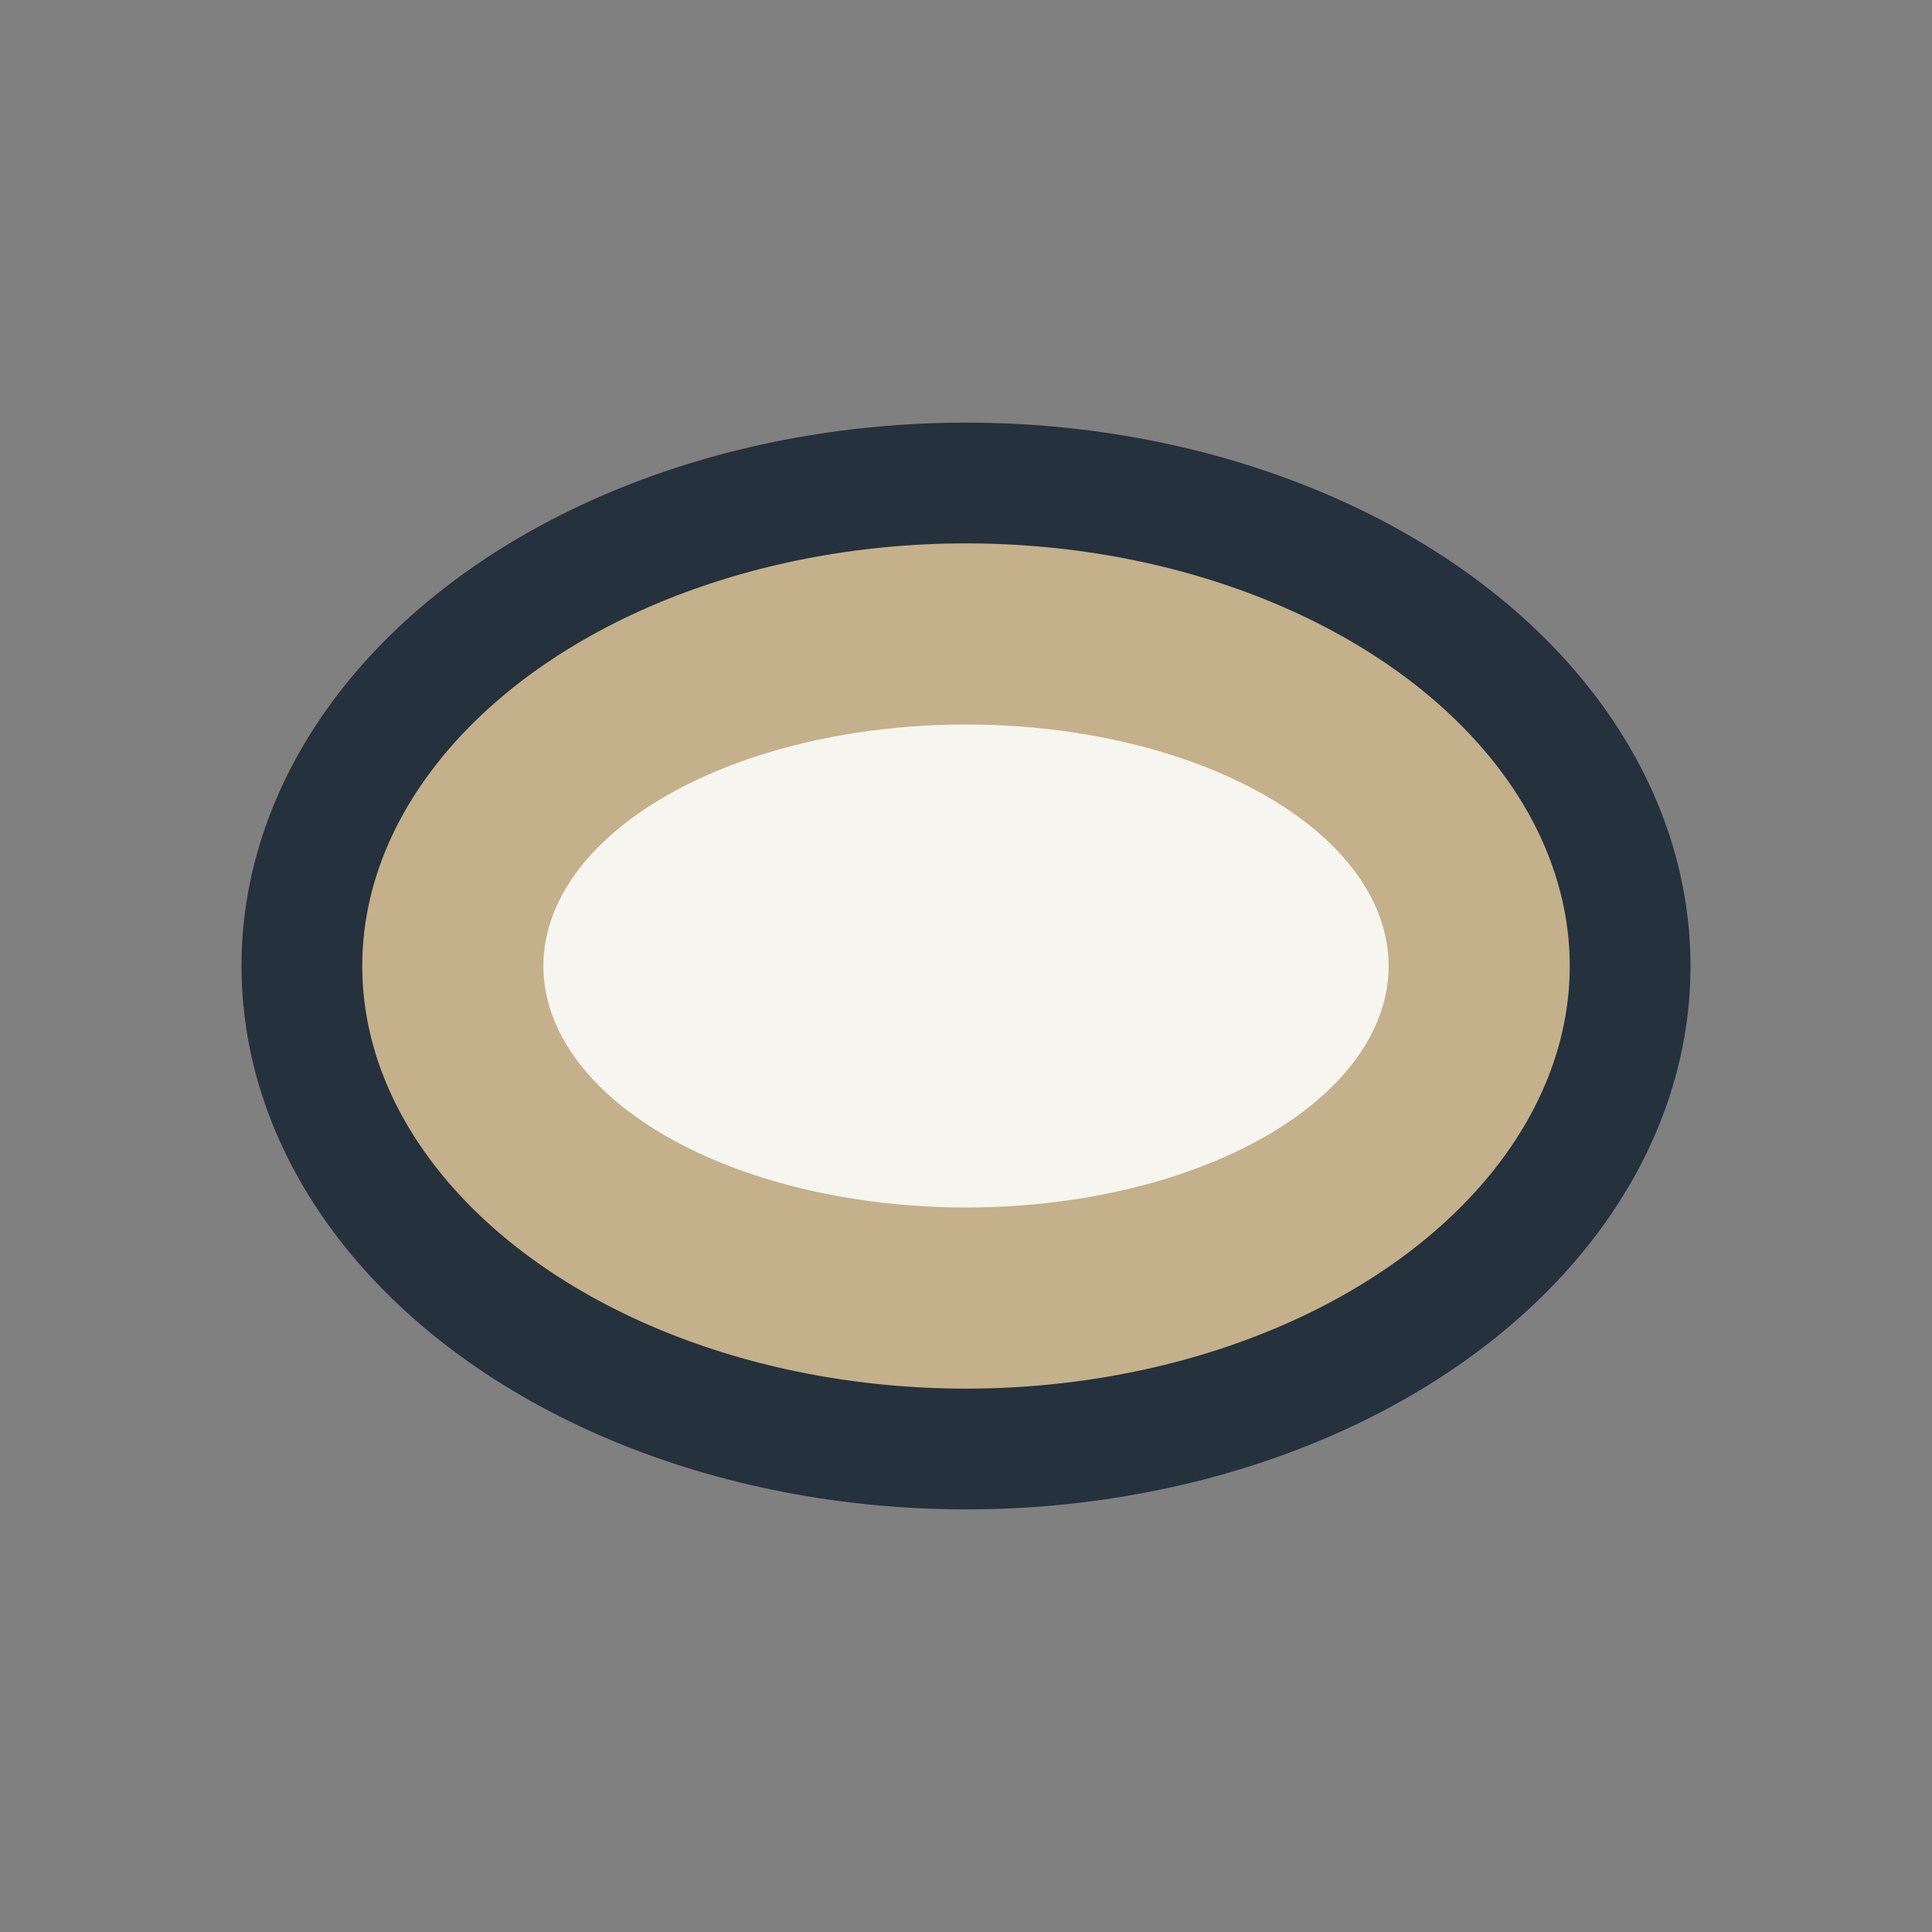
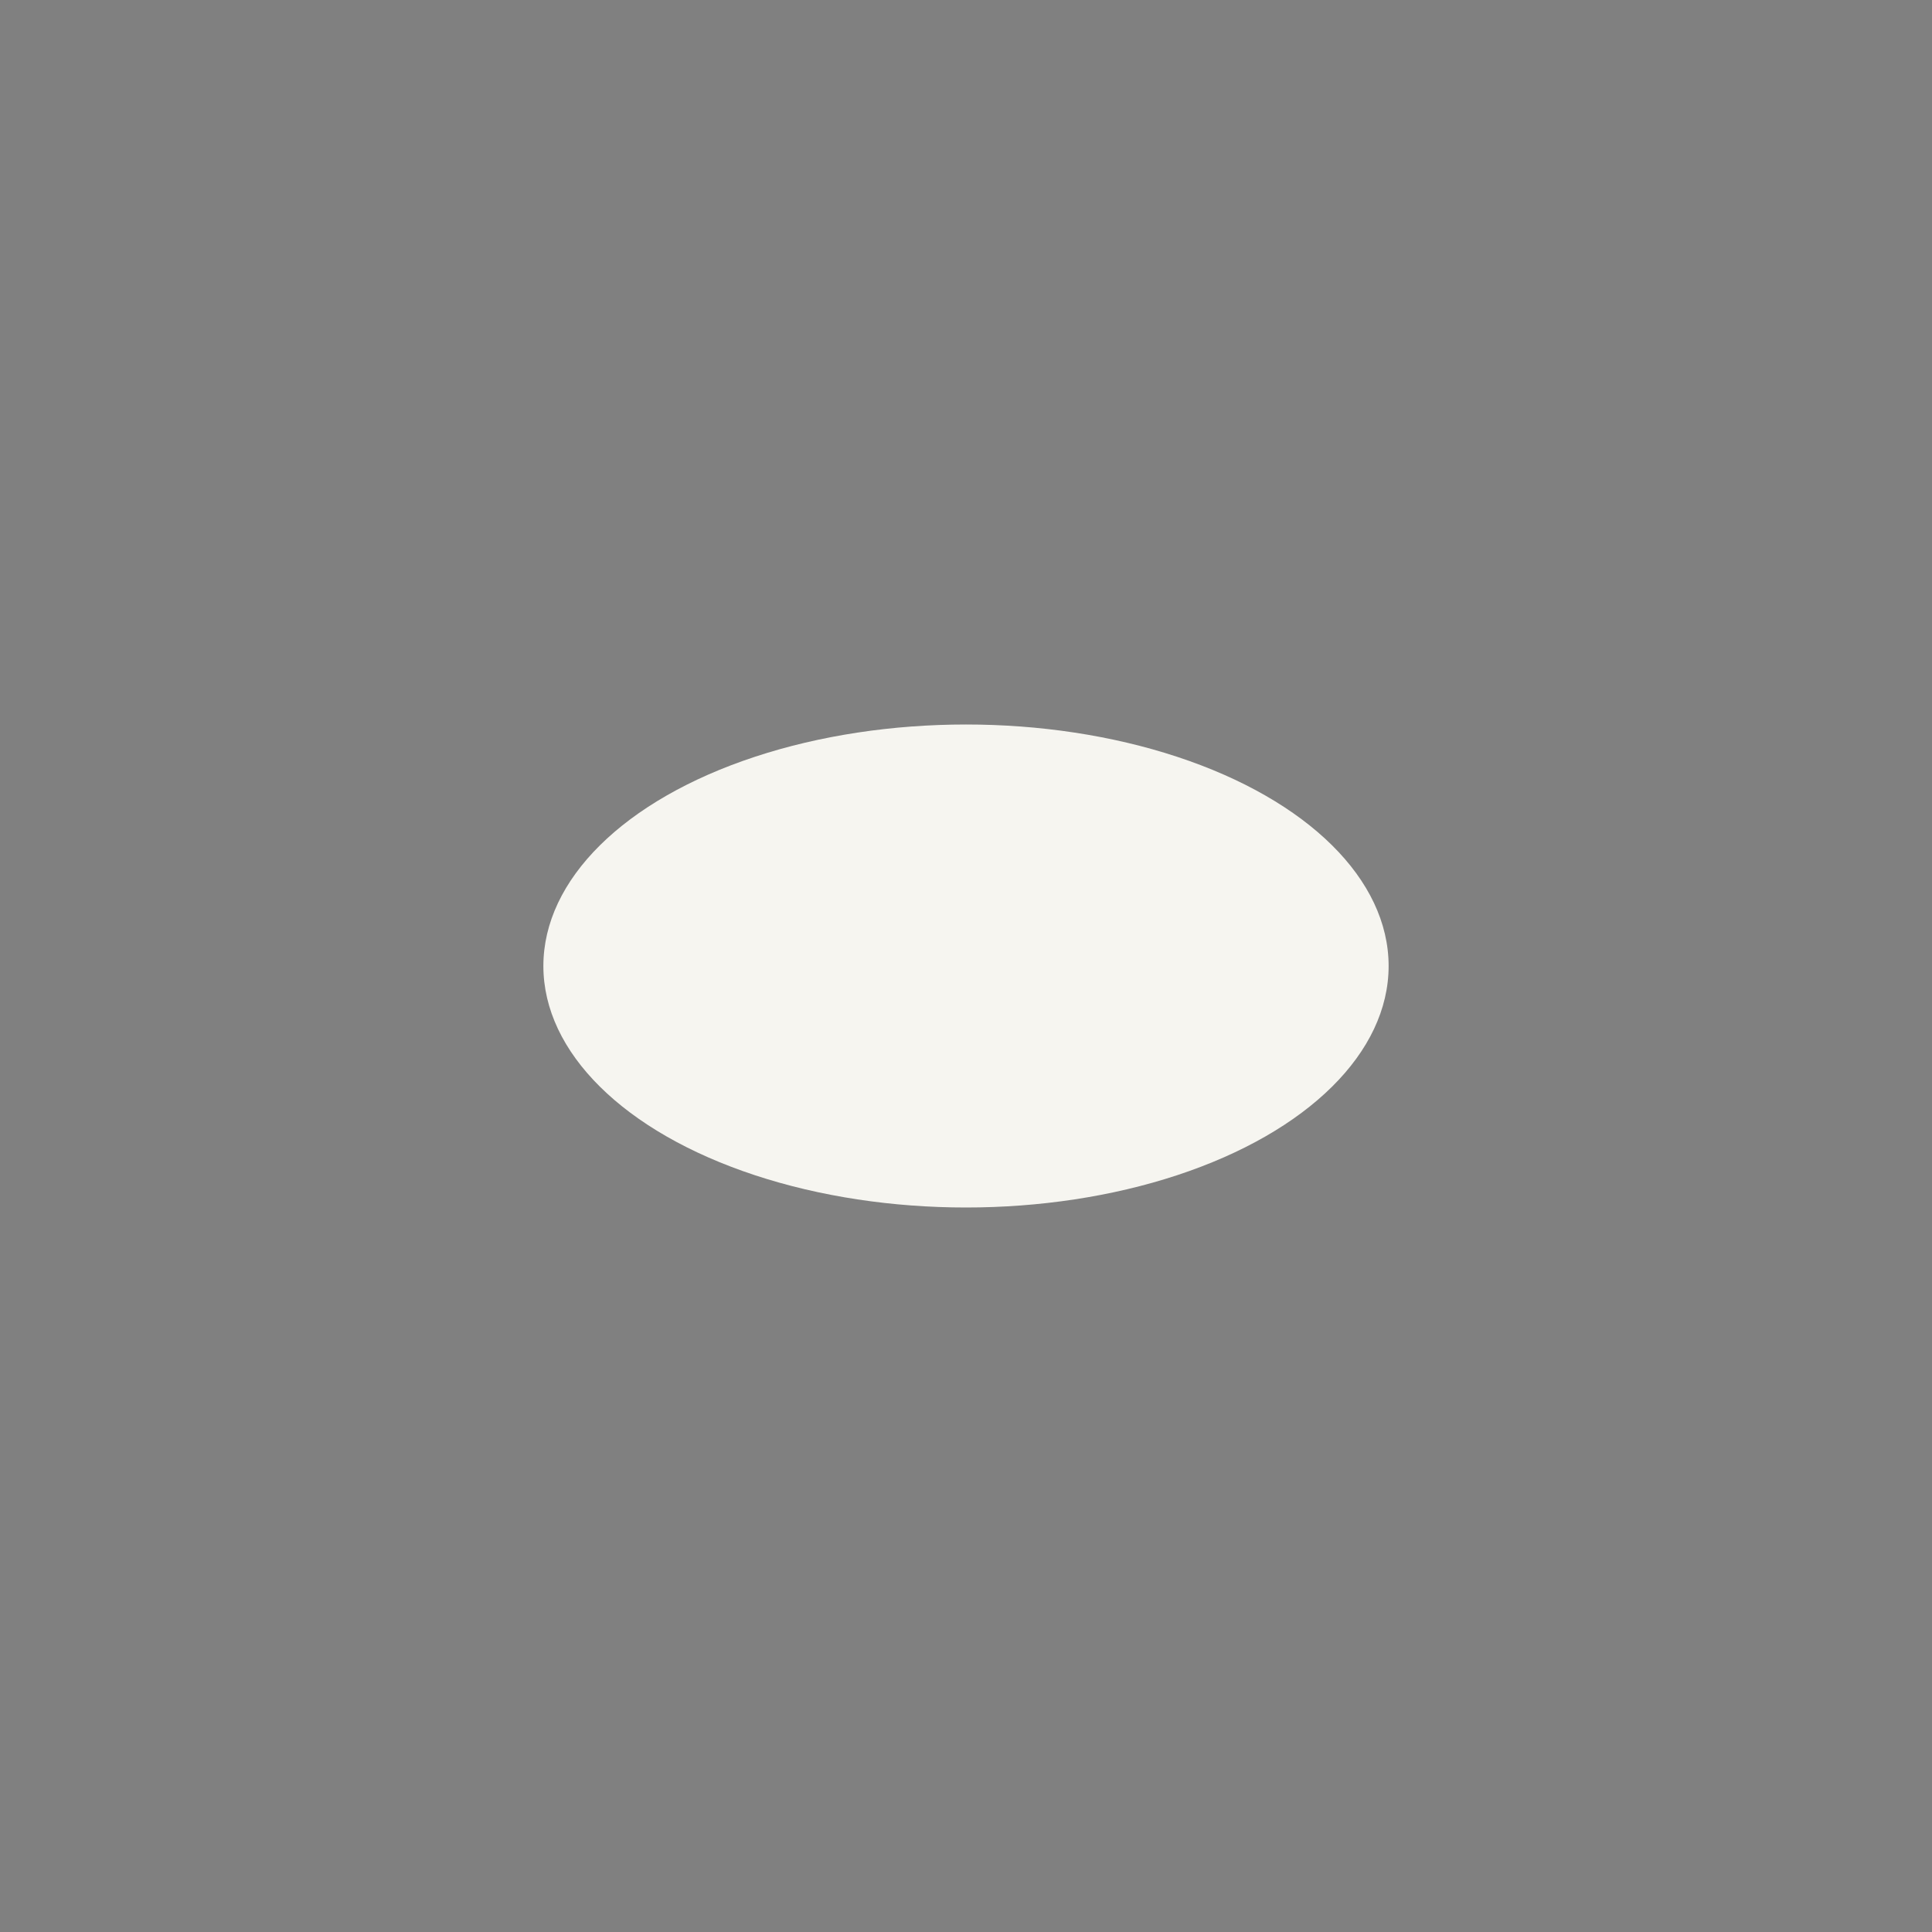
<svg xmlns="http://www.w3.org/2000/svg" width="32" height="32" viewBox="0 0 32 32">
  <rect x="0" y="0" width="32" height="32" fill="#808080" stroke="none" />
-   <ellipse cx="16" cy="16" rx="11" ry="8" fill="#C4B08B" stroke="#25313C" stroke-width="2" />
  <ellipse cx="16" cy="16" rx="7" ry="4" fill="#F6F5F0" />
</svg>